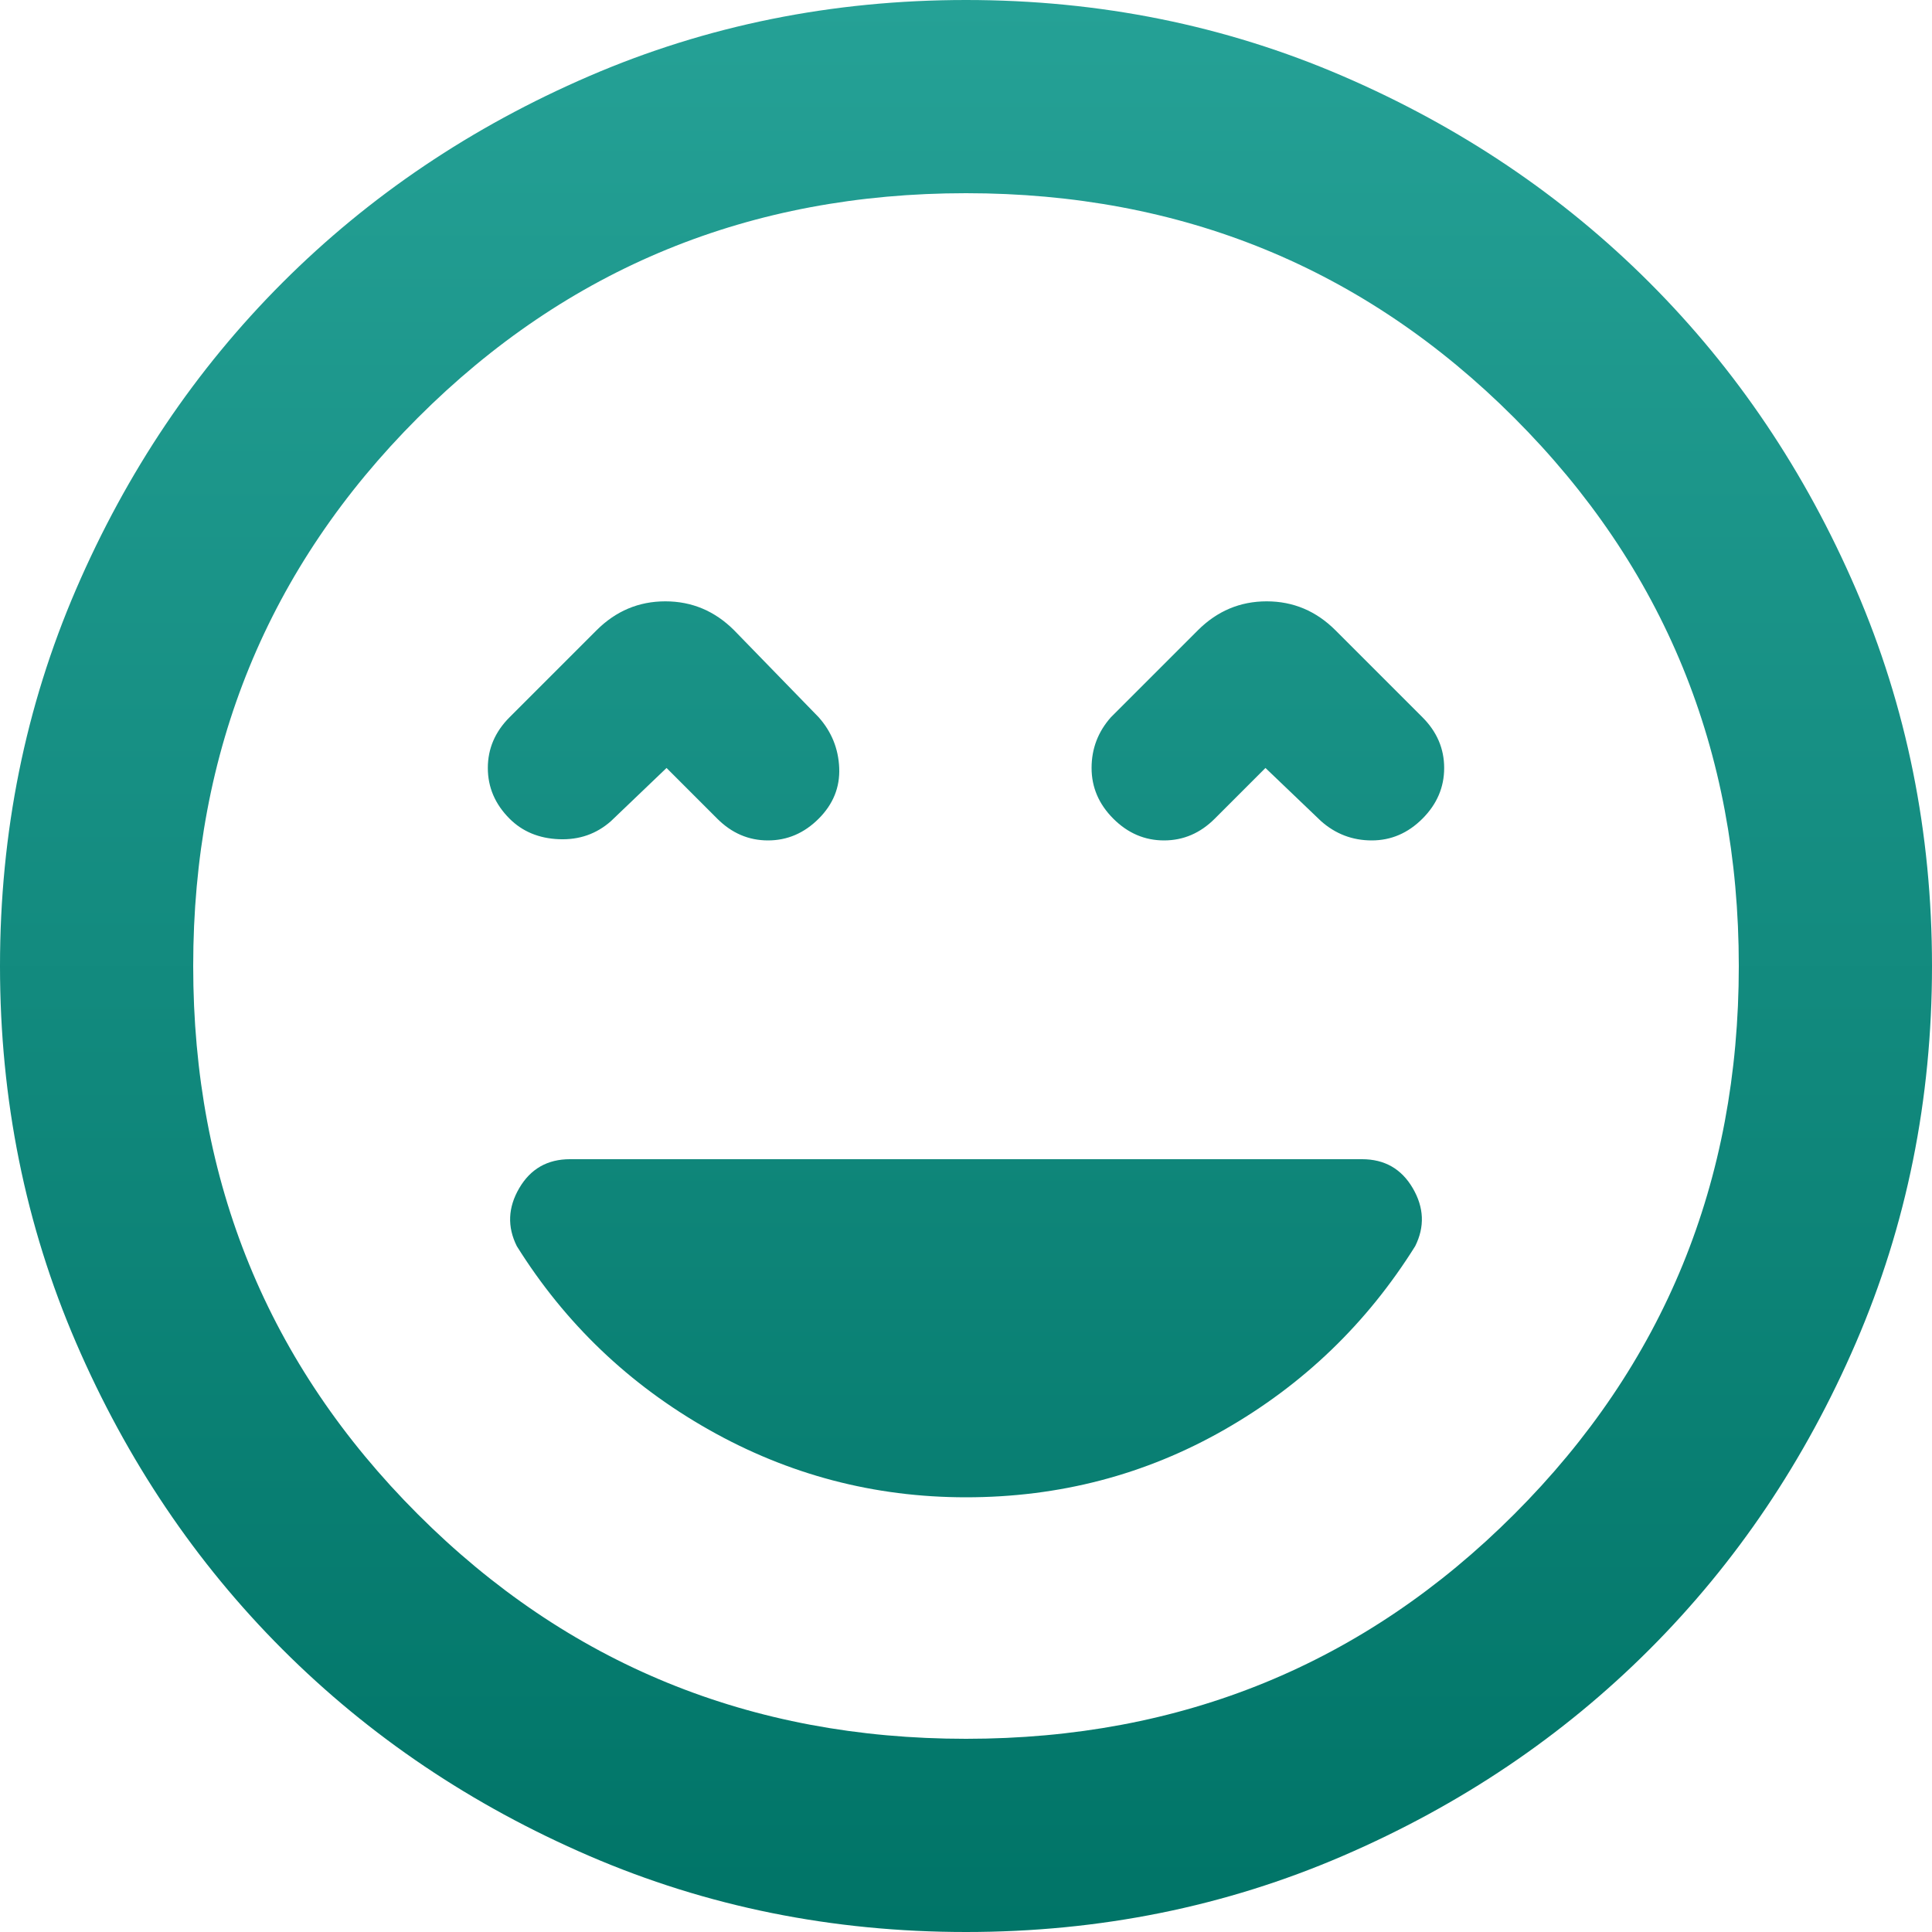
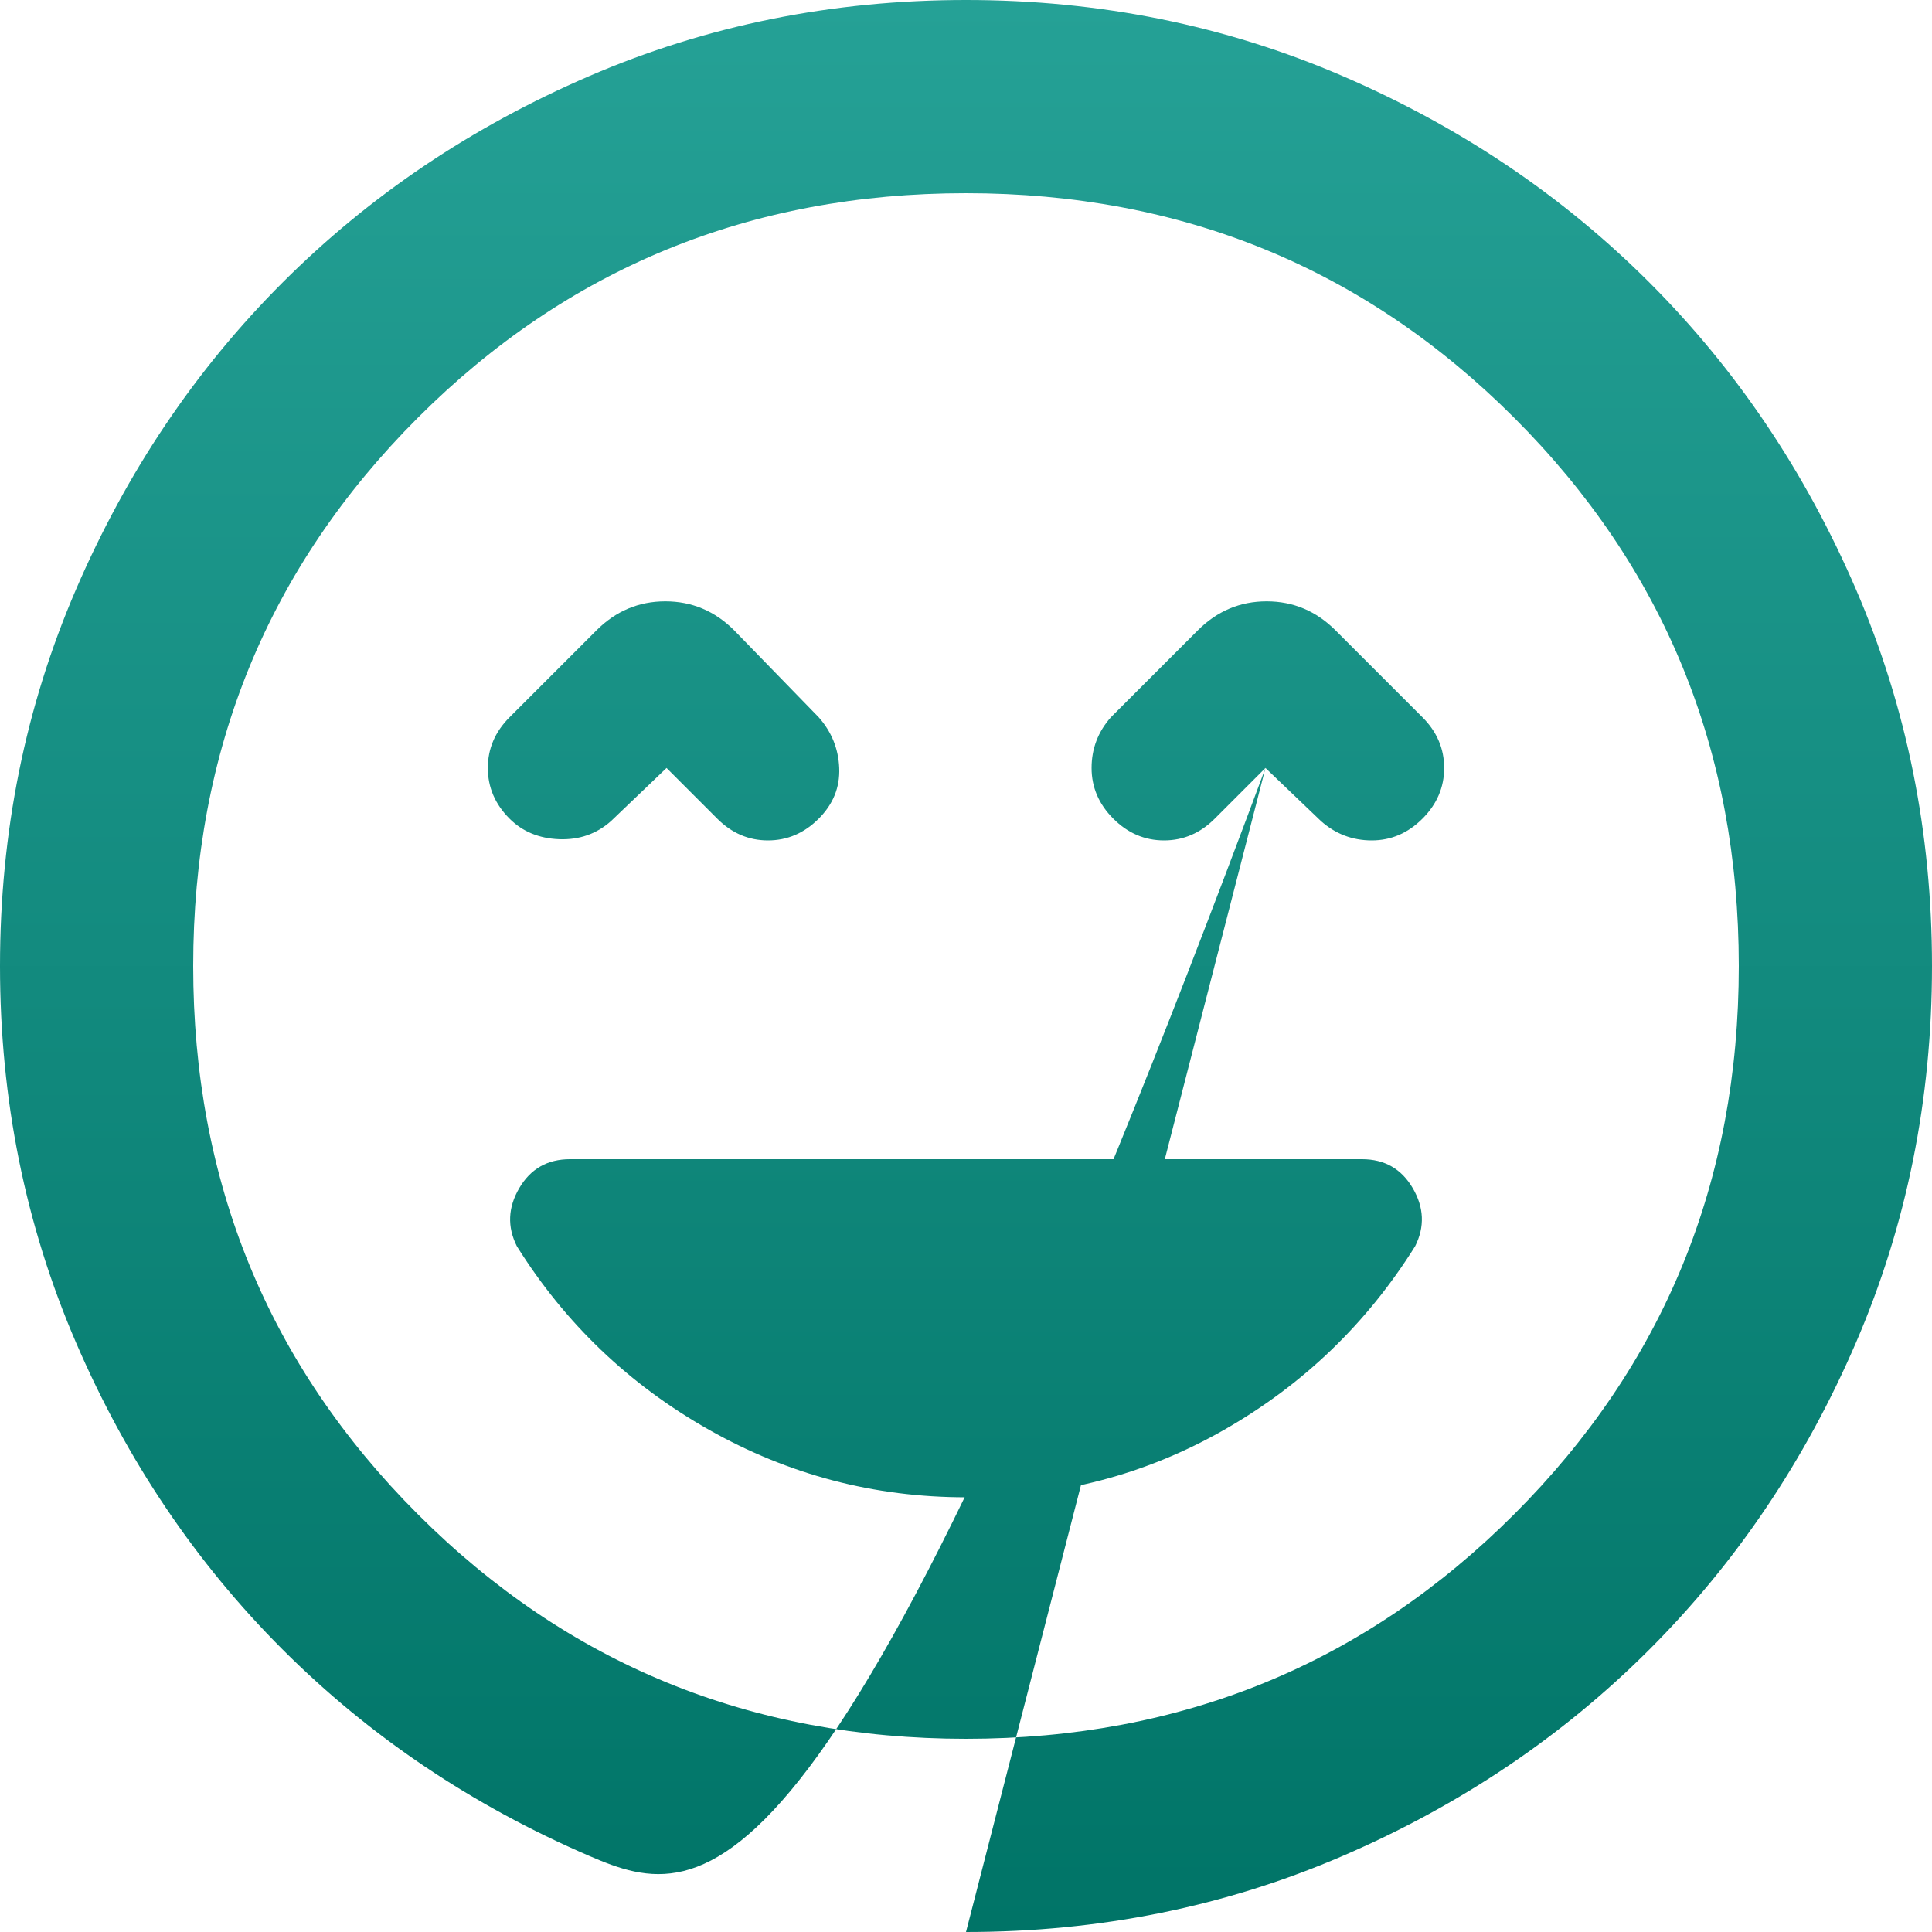
<svg xmlns="http://www.w3.org/2000/svg" width="32" height="32" viewBox="0 0 32 32" fill="none">
-   <path d="M16 24.8C17.547 24.8 18.973 24.427 20.28 23.68C21.587 22.933 22.64 21.92 23.44 20.64C23.6 20.32 23.587 20 23.4 19.68C23.213 19.36 22.933 19.2 22.56 19.2H9.44C9.067 19.2 8.787 19.36 8.6 19.68C8.413 20 8.4 20.32 8.56 20.64C9.36 21.92 10.42 22.933 11.74 23.68C13.06 24.427 14.48 24.8 16 24.8ZM11.04 12.72L11.88 13.56C12.12 13.8 12.4 13.92 12.72 13.92C13.04 13.92 13.32 13.8 13.56 13.56C13.8 13.32 13.913 13.04 13.9 12.72C13.887 12.4 13.773 12.12 13.56 11.88L12.16 10.44C11.84 10.12 11.46 9.96 11.02 9.96C10.58 9.96 10.2 10.12 9.88 10.44L8.44 11.88C8.2 12.12 8.08 12.4 8.08 12.72C8.08 13.04 8.2 13.32 8.44 13.56C8.653 13.773 8.927 13.887 9.26 13.9C9.593 13.913 9.88 13.813 10.12 13.6L11.04 12.72ZM20.96 12.72L21.88 13.6C22.12 13.813 22.4 13.92 22.72 13.92C23.04 13.92 23.32 13.8 23.56 13.56C23.8 13.32 23.92 13.04 23.92 12.72C23.92 12.4 23.8 12.12 23.56 11.88L22.12 10.44C21.8 10.12 21.42 9.96 20.98 9.96C20.54 9.96 20.16 10.12 19.84 10.44L18.4 11.88C18.187 12.12 18.08 12.4 18.08 12.72C18.08 13.04 18.2 13.32 18.44 13.56C18.68 13.8 18.96 13.92 19.28 13.92C19.6 13.92 19.88 13.8 20.12 13.56L20.96 12.72ZM16 32C13.787 32 11.707 31.58 9.76 30.74C7.813 29.9 6.12 28.76 4.68 27.32C3.24 25.88 2.1 24.187 1.26 22.24C0.42 20.293 0 18.213 0 16C0 13.787 0.42 11.707 1.26 9.76C2.1 7.813 3.24 6.12 4.68 4.68C6.12 3.24 7.813 2.1 9.76 1.26C11.707 0.42 13.787 0 16 0C18.213 0 20.293 0.42 22.24 1.26C24.187 2.1 25.88 3.24 27.32 4.68C28.76 6.12 29.9 7.813 30.74 9.76C31.58 11.707 32 13.787 32 16C32 18.213 31.58 20.293 30.74 22.24C29.9 24.187 28.76 25.88 27.32 27.32C25.88 28.76 24.187 29.9 22.24 30.74C20.293 31.58 18.213 32 16 32ZM16 28.8C19.573 28.8 22.6 27.56 25.08 25.08C27.56 22.6 28.8 19.573 28.8 16C28.8 12.427 27.56 9.4 25.08 6.92C22.6 4.44 19.573 3.2 16 3.2C12.427 3.2 9.4 4.44 6.92 6.92C4.44 9.4 3.2 12.427 3.2 16C3.2 19.573 4.44 22.6 6.92 25.08C9.4 27.56 12.427 28.8 16 28.8Z" fill="url(#paint0_linear_2616_1272)" />
+   <path d="M16 24.8C17.547 24.8 18.973 24.427 20.28 23.68C21.587 22.933 22.64 21.92 23.44 20.64C23.6 20.32 23.587 20 23.4 19.68C23.213 19.36 22.933 19.2 22.56 19.2H9.44C9.067 19.2 8.787 19.36 8.6 19.68C8.413 20 8.4 20.32 8.56 20.64C9.36 21.92 10.42 22.933 11.74 23.68C13.06 24.427 14.48 24.8 16 24.8ZM11.04 12.72L11.88 13.56C12.12 13.8 12.4 13.92 12.72 13.92C13.04 13.92 13.32 13.8 13.56 13.56C13.8 13.32 13.913 13.04 13.9 12.72C13.887 12.4 13.773 12.12 13.56 11.88L12.16 10.44C11.84 10.12 11.46 9.96 11.02 9.96C10.58 9.96 10.2 10.12 9.88 10.44L8.44 11.88C8.2 12.12 8.08 12.4 8.08 12.72C8.08 13.04 8.2 13.32 8.44 13.56C8.653 13.773 8.927 13.887 9.26 13.9C9.593 13.913 9.88 13.813 10.12 13.6L11.04 12.72ZM20.96 12.72L21.88 13.6C22.12 13.813 22.4 13.92 22.72 13.92C23.04 13.92 23.32 13.8 23.56 13.56C23.8 13.32 23.92 13.04 23.92 12.72C23.92 12.4 23.8 12.12 23.56 11.88L22.12 10.44C21.8 10.12 21.42 9.96 20.98 9.96C20.54 9.96 20.16 10.12 19.84 10.44L18.4 11.88C18.187 12.12 18.08 12.4 18.08 12.72C18.08 13.04 18.2 13.32 18.44 13.56C18.68 13.8 18.96 13.92 19.28 13.92C19.6 13.92 19.88 13.8 20.12 13.56L20.96 12.72ZC13.787 32 11.707 31.58 9.76 30.74C7.813 29.9 6.12 28.76 4.68 27.32C3.24 25.88 2.1 24.187 1.26 22.24C0.42 20.293 0 18.213 0 16C0 13.787 0.42 11.707 1.26 9.76C2.1 7.813 3.24 6.12 4.68 4.68C6.12 3.24 7.813 2.1 9.76 1.26C11.707 0.42 13.787 0 16 0C18.213 0 20.293 0.42 22.24 1.26C24.187 2.1 25.88 3.24 27.32 4.68C28.76 6.12 29.9 7.813 30.74 9.76C31.58 11.707 32 13.787 32 16C32 18.213 31.58 20.293 30.74 22.24C29.9 24.187 28.76 25.88 27.32 27.32C25.88 28.76 24.187 29.9 22.24 30.74C20.293 31.58 18.213 32 16 32ZM16 28.8C19.573 28.8 22.6 27.56 25.08 25.08C27.56 22.6 28.8 19.573 28.8 16C28.8 12.427 27.56 9.4 25.08 6.92C22.6 4.44 19.573 3.2 16 3.2C12.427 3.2 9.4 4.44 6.92 6.92C4.44 9.4 3.2 12.427 3.2 16C3.2 19.573 4.44 22.6 6.92 25.08C9.4 27.56 12.427 28.8 16 28.8Z" fill="url(#paint0_linear_2616_1272)" />
  <defs>
    <linearGradient id="paint0_linear_2616_1272" x1="16" y1="0" x2="16" y2="32" gradientUnits="userSpaceOnUse">
      <stop stop-color="#25A196" />
      <stop offset="1" stop-color="#007467" />
    </linearGradient>
  </defs>
</svg>